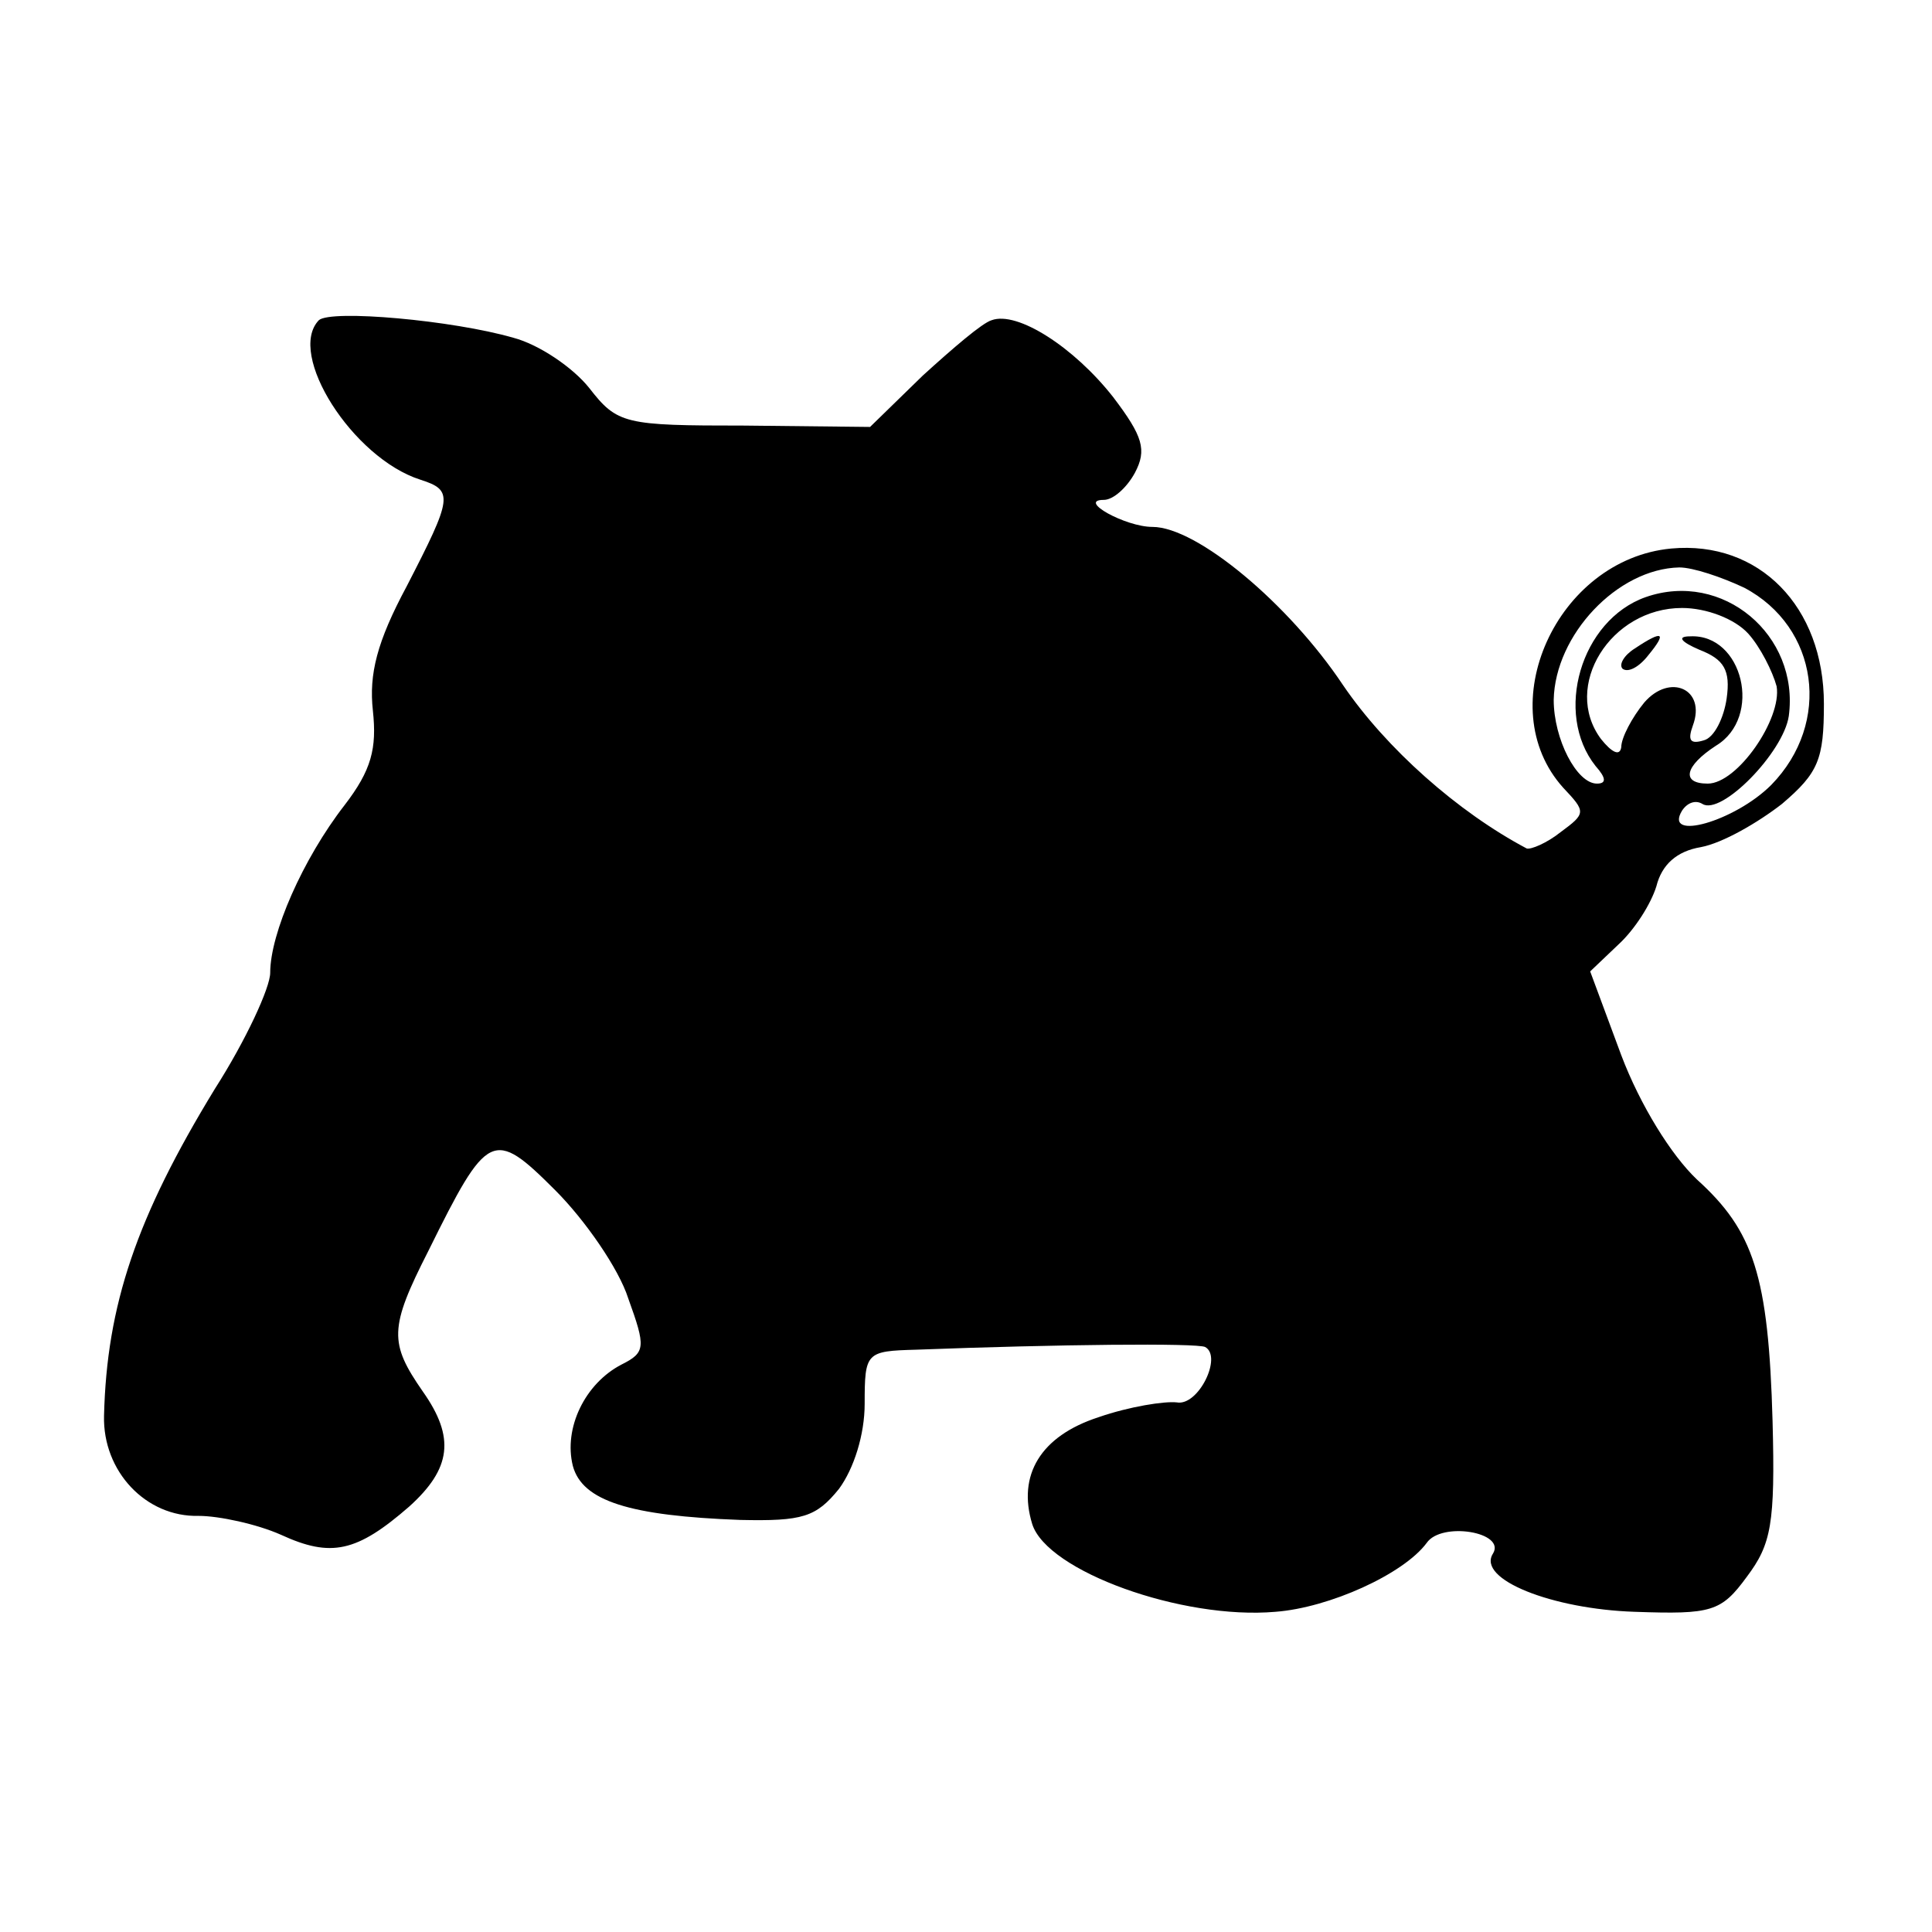
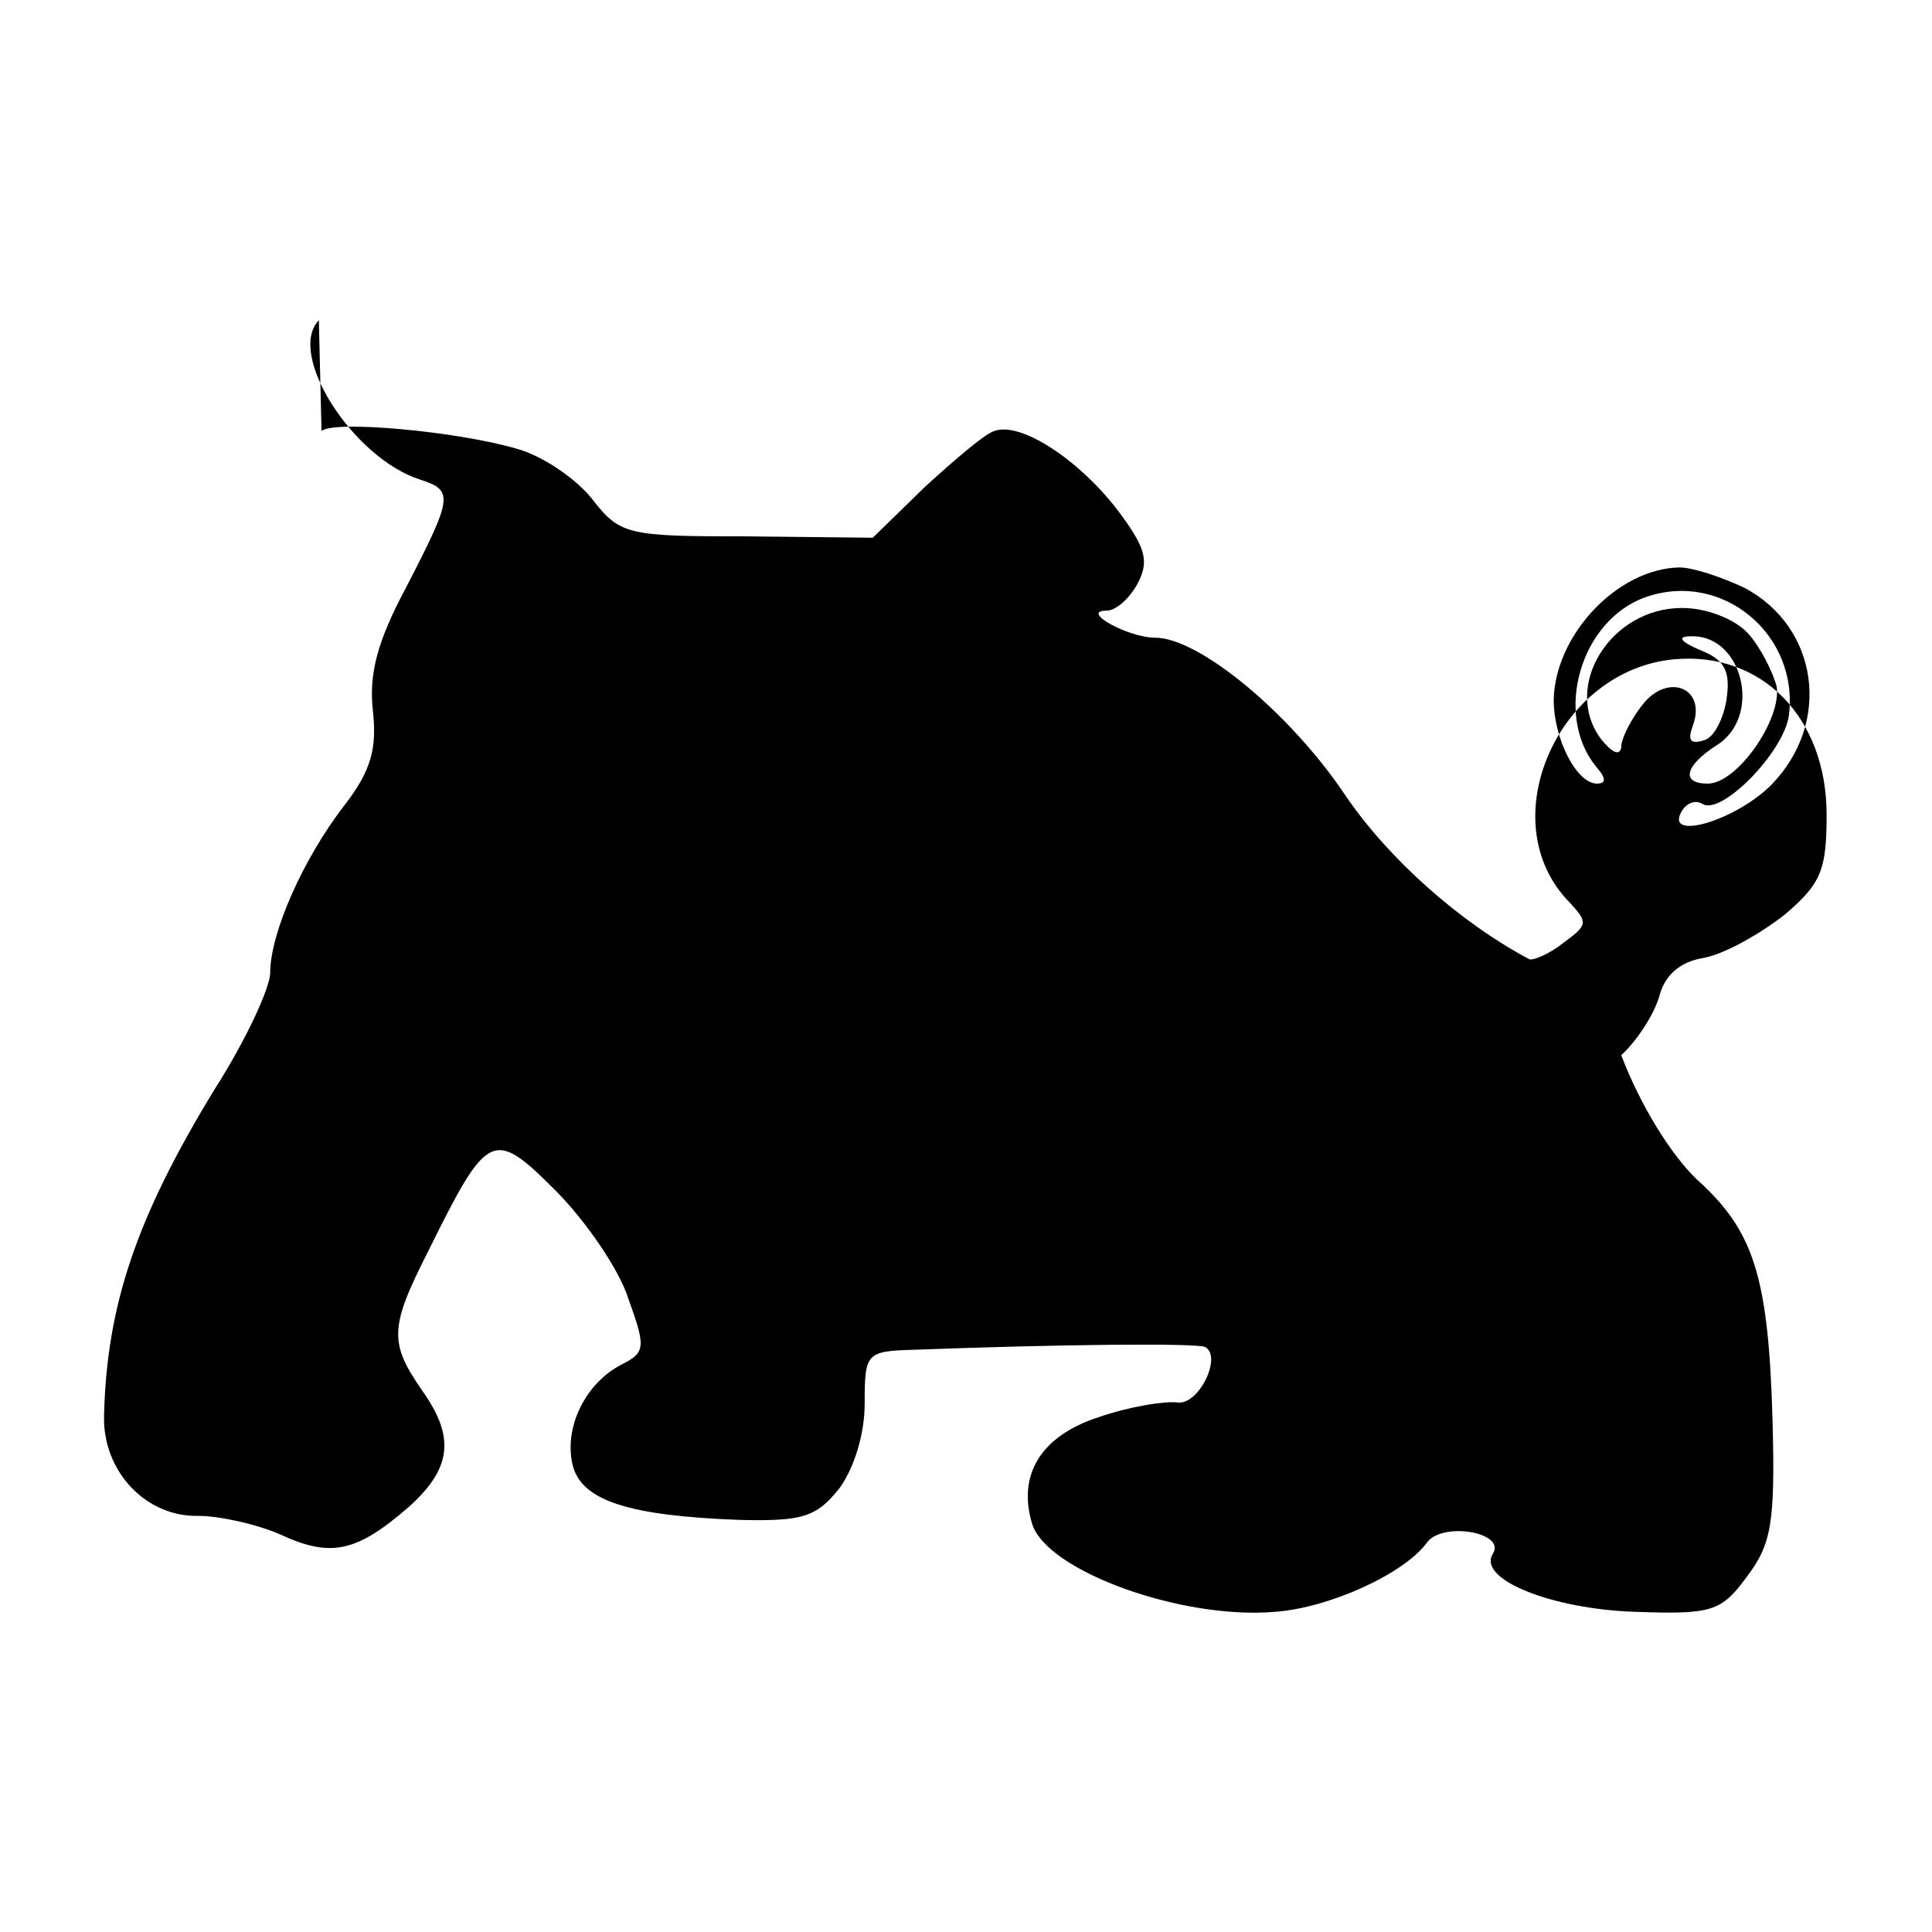
<svg xmlns="http://www.w3.org/2000/svg" version="1.0" width="143pt" height="143pt" viewBox="0 0 143 143" preserveAspectRatio="xMidYMid meet">
  <g transform="translate(0,143) scale(0.1,-0.1)" fill="#000000" stroke="none">
-     <path d="M236 1193 c-24 -25 25 -102 75 -118 25 -8 24 -13 -10 -79 -22 -41 -28 -65 -25 -92 3 -28 -1 -44 -21 -70 -31 -40 -55 -95 -55 -124 0 -11 -18 -50 -41 -86 -58 -95 -80 -160 -82 -242 -1 -41 31 -75 70 -74 15 0 43 -6 61 -14 37 -17 56 -13 95 21 31 28 34 51 10 85 -25 36 -25 47 4 104 44 89 48 91 94 45 22 -22 47 -58 54 -80 13 -36 13 -40 -5 -49 -27 -14 -43 -47 -36 -75 7 -26 42 -37 124 -40 46 -1 56 2 73 23 11 15 19 40 19 63 0 38 1 39 38 40 105 4 208 5 214 2 13 -7 -5 -44 -21 -41 -9 1 -35 -3 -58 -11 -43 -14 -60 -43 -49 -79 11 -35 111 -71 180 -65 40 3 95 28 112 51 11 16 59 8 49 -8 -12 -19 44 -41 105 -43 57 -2 64 0 83 26 18 24 21 39 19 115 -3 108 -14 141 -56 179 -19 18 -42 55 -56 92 l-23 62 21 20 c12 11 24 30 28 43 4 16 15 26 33 29 16 3 42 18 60 32 27 23 31 33 31 74 0 72 -48 121 -113 115 -85 -8 -134 -117 -80 -177 17 -18 17 -19 -2 -33 -10 -8 -22 -13 -25 -12 -51 27 -104 74 -136 121 -40 60 -108 117 -141 117 -20 0 -56 20 -36 20 7 0 17 9 23 20 9 17 6 27 -16 56 -29 37 -71 64 -90 57 -7 -2 -29 -21 -51 -41 l-39 -38 -93 1 c-89 0 -94 1 -115 28 -12 15 -37 32 -56 37 -45 13 -135 21 -144 13z m1055 -198 c55 -29 65 -100 20 -146 -27 -27 -80 -42 -66 -19 4 6 10 8 15 5 14 -9 60 38 64 65 8 60 -49 108 -106 88 -48 -17 -68 -86 -37 -125 8 -9 8 -13 1 -13 -15 0 -32 33 -32 62 1 48 47 97 93 98 10 0 31 -7 48 -15z m3 -34 c9 -10 18 -28 21 -39 4 -24 -29 -72 -51 -72 -20 0 -17 13 6 28 35 21 20 83 -19 81 -10 0 -7 -4 7 -10 18 -7 23 -15 20 -36 -2 -14 -9 -29 -17 -31 -10 -3 -12 0 -8 11 10 27 -17 39 -36 17 -9 -11 -17 -26 -17 -33 -1 -7 -7 -4 -15 6 -29 39 7 97 60 97 18 0 39 -8 49 -19z" />
-     <path d="M1210 950 c-8 -5 -12 -12 -9 -15 4 -3 12 1 19 10 14 17 11 19 -10 5z" />
+     <path d="M236 1193 c-24 -25 25 -102 75 -118 25 -8 24 -13 -10 -79 -22 -41 -28 -65 -25 -92 3 -28 -1 -44 -21 -70 -31 -40 -55 -95 -55 -124 0 -11 -18 -50 -41 -86 -58 -95 -80 -160 -82 -242 -1 -41 31 -75 70 -74 15 0 43 -6 61 -14 37 -17 56 -13 95 21 31 28 34 51 10 85 -25 36 -25 47 4 104 44 89 48 91 94 45 22 -22 47 -58 54 -80 13 -36 13 -40 -5 -49 -27 -14 -43 -47 -36 -75 7 -26 42 -37 124 -40 46 -1 56 2 73 23 11 15 19 40 19 63 0 38 1 39 38 40 105 4 208 5 214 2 13 -7 -5 -44 -21 -41 -9 1 -35 -3 -58 -11 -43 -14 -60 -43 -49 -79 11 -35 111 -71 180 -65 40 3 95 28 112 51 11 16 59 8 49 -8 -12 -19 44 -41 105 -43 57 -2 64 0 83 26 18 24 21 39 19 115 -3 108 -14 141 -56 179 -19 18 -42 55 -56 92 c12 11 24 30 28 43 4 16 15 26 33 29 16 3 42 18 60 32 27 23 31 33 31 74 0 72 -48 121 -113 115 -85 -8 -134 -117 -80 -177 17 -18 17 -19 -2 -33 -10 -8 -22 -13 -25 -12 -51 27 -104 74 -136 121 -40 60 -108 117 -141 117 -20 0 -56 20 -36 20 7 0 17 9 23 20 9 17 6 27 -16 56 -29 37 -71 64 -90 57 -7 -2 -29 -21 -51 -41 l-39 -38 -93 1 c-89 0 -94 1 -115 28 -12 15 -37 32 -56 37 -45 13 -135 21 -144 13z m1055 -198 c55 -29 65 -100 20 -146 -27 -27 -80 -42 -66 -19 4 6 10 8 15 5 14 -9 60 38 64 65 8 60 -49 108 -106 88 -48 -17 -68 -86 -37 -125 8 -9 8 -13 1 -13 -15 0 -32 33 -32 62 1 48 47 97 93 98 10 0 31 -7 48 -15z m3 -34 c9 -10 18 -28 21 -39 4 -24 -29 -72 -51 -72 -20 0 -17 13 6 28 35 21 20 83 -19 81 -10 0 -7 -4 7 -10 18 -7 23 -15 20 -36 -2 -14 -9 -29 -17 -31 -10 -3 -12 0 -8 11 10 27 -17 39 -36 17 -9 -11 -17 -26 -17 -33 -1 -7 -7 -4 -15 6 -29 39 7 97 60 97 18 0 39 -8 49 -19z" />
  </g>
</svg>